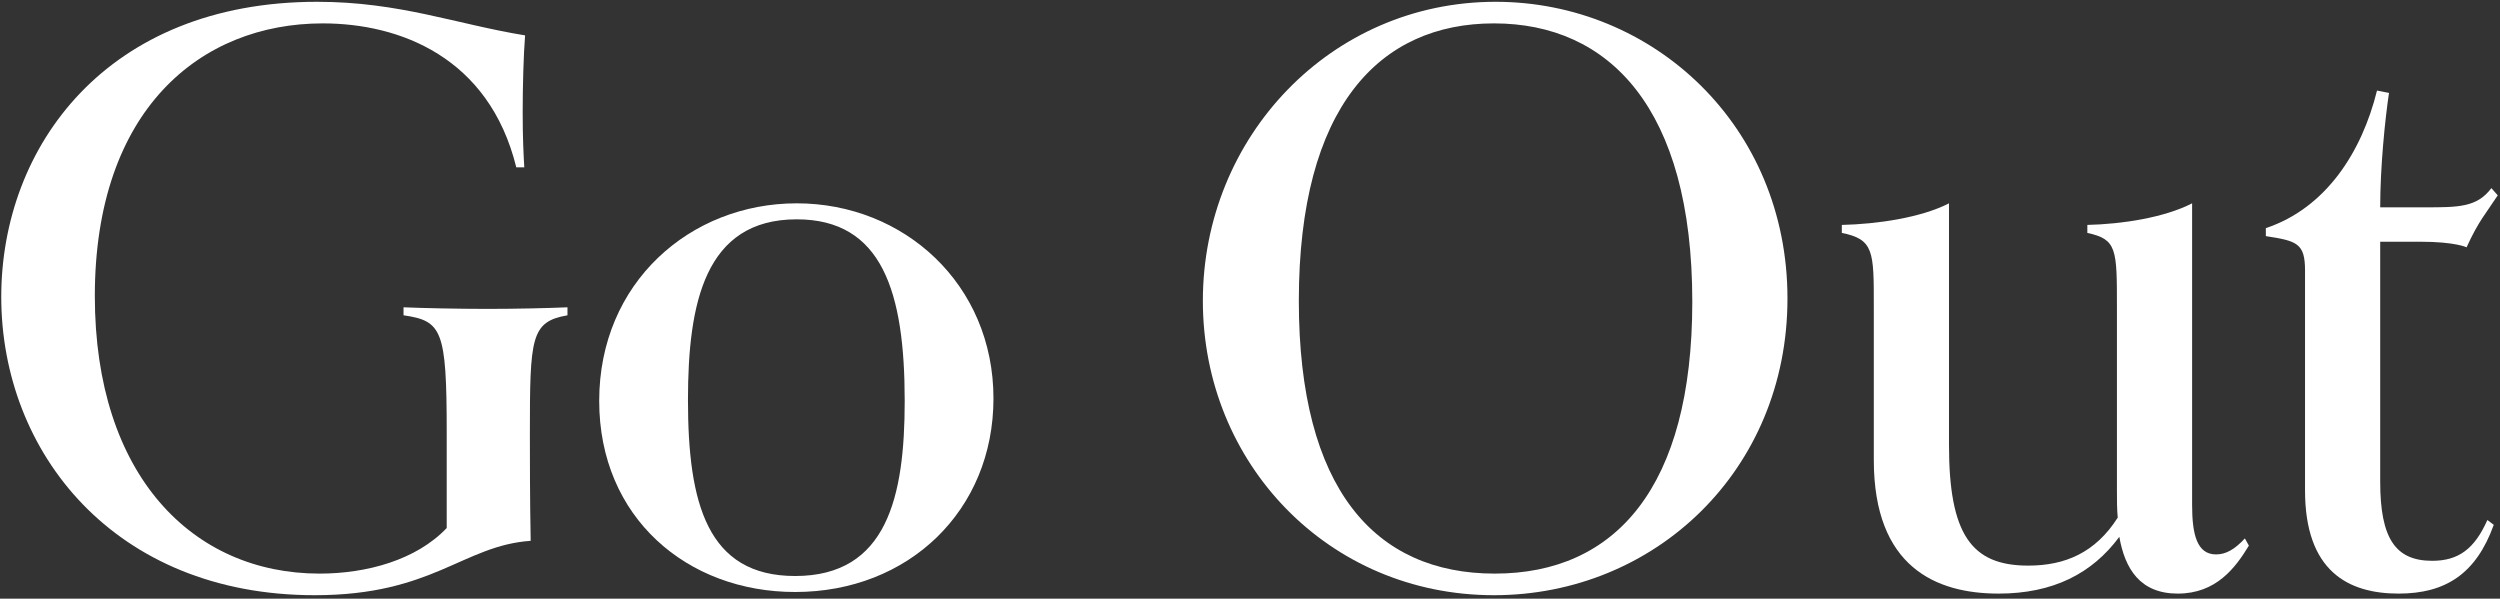
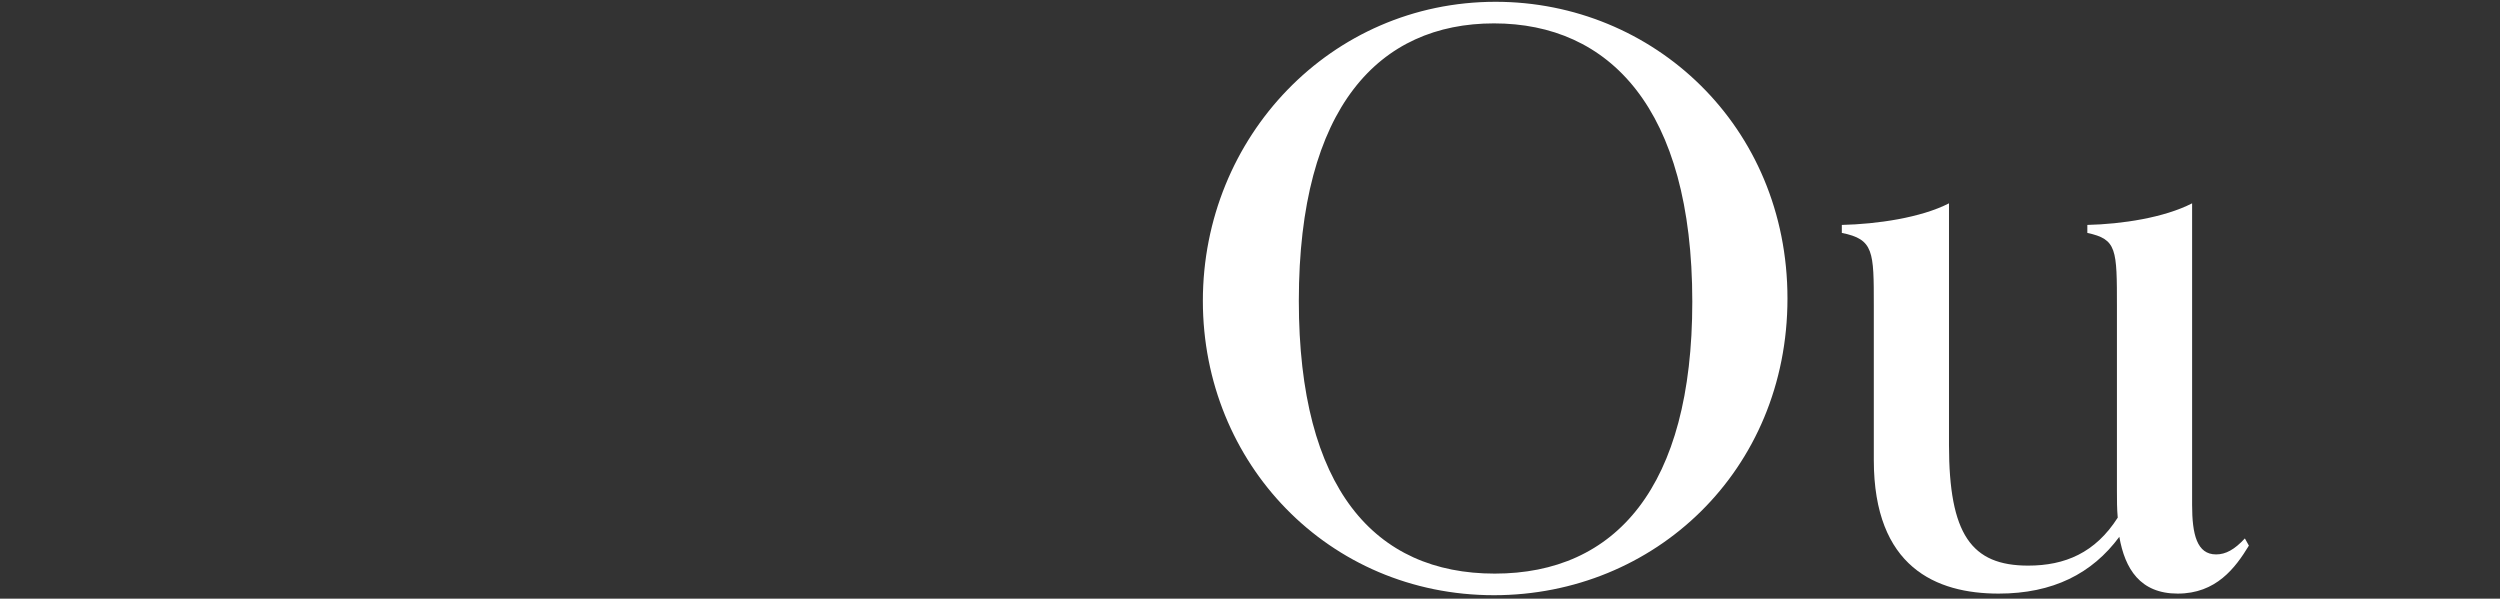
<svg xmlns="http://www.w3.org/2000/svg" width="380" height="91" viewBox="0 0 380 91" fill="none">
  <rect x="0" y="0" width="380" height="91" fill="#333333" stroke="none" />
-   <path d="M378.08 79.044L379.053 79.773C376.378 87.188 371.759 90.227 364.587 90.227C356.929 90.227 350.365 86.824 350.365 74.546V41.117C350.365 36.984 349.149 36.62 344.408 35.89V34.675C353.525 31.636 358.995 23.126 361.305 13.766L363.128 14.131C362.521 18.142 361.791 25.436 361.791 31.514H368.599C373.704 31.514 376.5 31.514 378.688 28.597L379.66 29.691C377.837 32.486 376.743 33.581 374.92 37.592C374.92 37.592 373.218 36.741 367.869 36.741H361.791V73.209C361.791 81.84 364.101 85.243 369.693 85.243C373.704 85.243 376.135 83.42 378.08 79.044Z" fill="white" />
  <path d="M331.012 90.227C325.299 90.227 322.989 86.459 322.138 81.597C318.005 87.188 312.049 90.227 303.783 90.227C294.301 90.227 284.819 86.216 284.819 69.927V46.466C284.819 38.2 284.819 36.377 279.957 35.404V34.188C285.306 34.067 291.991 33.094 296.246 30.906V67.617C296.246 81.232 299.65 85.973 308.28 85.973C313.872 85.973 318.491 84.028 321.895 78.679C321.774 77.342 321.774 76.005 321.774 74.668V46.709C321.774 37.835 321.774 36.377 317.276 35.404V34.188C322.503 34.067 328.946 33.094 333.2 30.906V76.734C333.2 81.232 333.929 84.271 336.847 84.271C338.306 84.271 339.643 83.542 341.223 81.84L341.831 82.934C339.764 86.338 336.847 90.227 331.012 90.227Z" fill="white" />
  <path d="M271.695 45.372C271.695 71.507 251.516 90.471 227.083 90.471C201.92 90.471 182.835 70.413 182.835 45.737C182.835 20.817 202.284 0.273 227.326 0.273C251.273 0.273 271.695 19.115 271.695 45.372ZM227.204 87.188C245.56 87.188 257.229 74.06 257.229 45.858C257.229 16.441 244.587 3.555 227.083 3.555C209.7 3.555 197.422 16.198 197.422 45.737C197.422 74.303 208.97 87.188 227.204 87.188Z" fill="white" />
-   <path d="M151.007 60.567C151.007 77.585 138.122 89.984 120.86 89.984C104.45 89.984 91.078 78.679 91.078 60.932C91.078 42.941 104.936 30.906 121.103 30.906C137.392 30.906 151.007 43.184 151.007 60.567ZM120.86 87.553C134.84 87.553 137.514 75.519 137.514 60.932C137.514 44.4 134.11 33.338 121.103 33.338C107.124 33.338 104.571 46.101 104.571 60.81C104.571 76.491 107.489 87.553 120.86 87.553Z" fill="white" />
-   <path d="M80.664 82.204C70.331 82.934 65.834 90.471 47.843 90.471C17.331 90.471 0.191 68.711 0.191 45.129C0.191 22.276 16.237 0.273 48.207 0.273C60.728 0.273 69.359 3.677 79.813 5.379C79.57 8.418 79.448 13.28 79.448 17.049C79.448 20.938 79.57 23.37 79.691 25.436H78.476C74.343 8.661 60.728 3.555 49.058 3.555C30.46 3.555 14.414 16.684 14.414 45.007C14.414 72.237 29.244 87.188 48.572 87.188C55.744 87.188 63.281 85.122 67.9 80.26V65.672C67.9 50.113 67.171 48.776 61.336 47.925V46.709C64.01 46.831 69.724 46.952 74.1 46.952C78.476 46.952 83.581 46.831 86.256 46.709V47.925C80.664 48.897 80.542 51.328 80.542 66.037C80.542 68.954 80.542 76.126 80.664 82.204Z" fill="white" />
</svg>